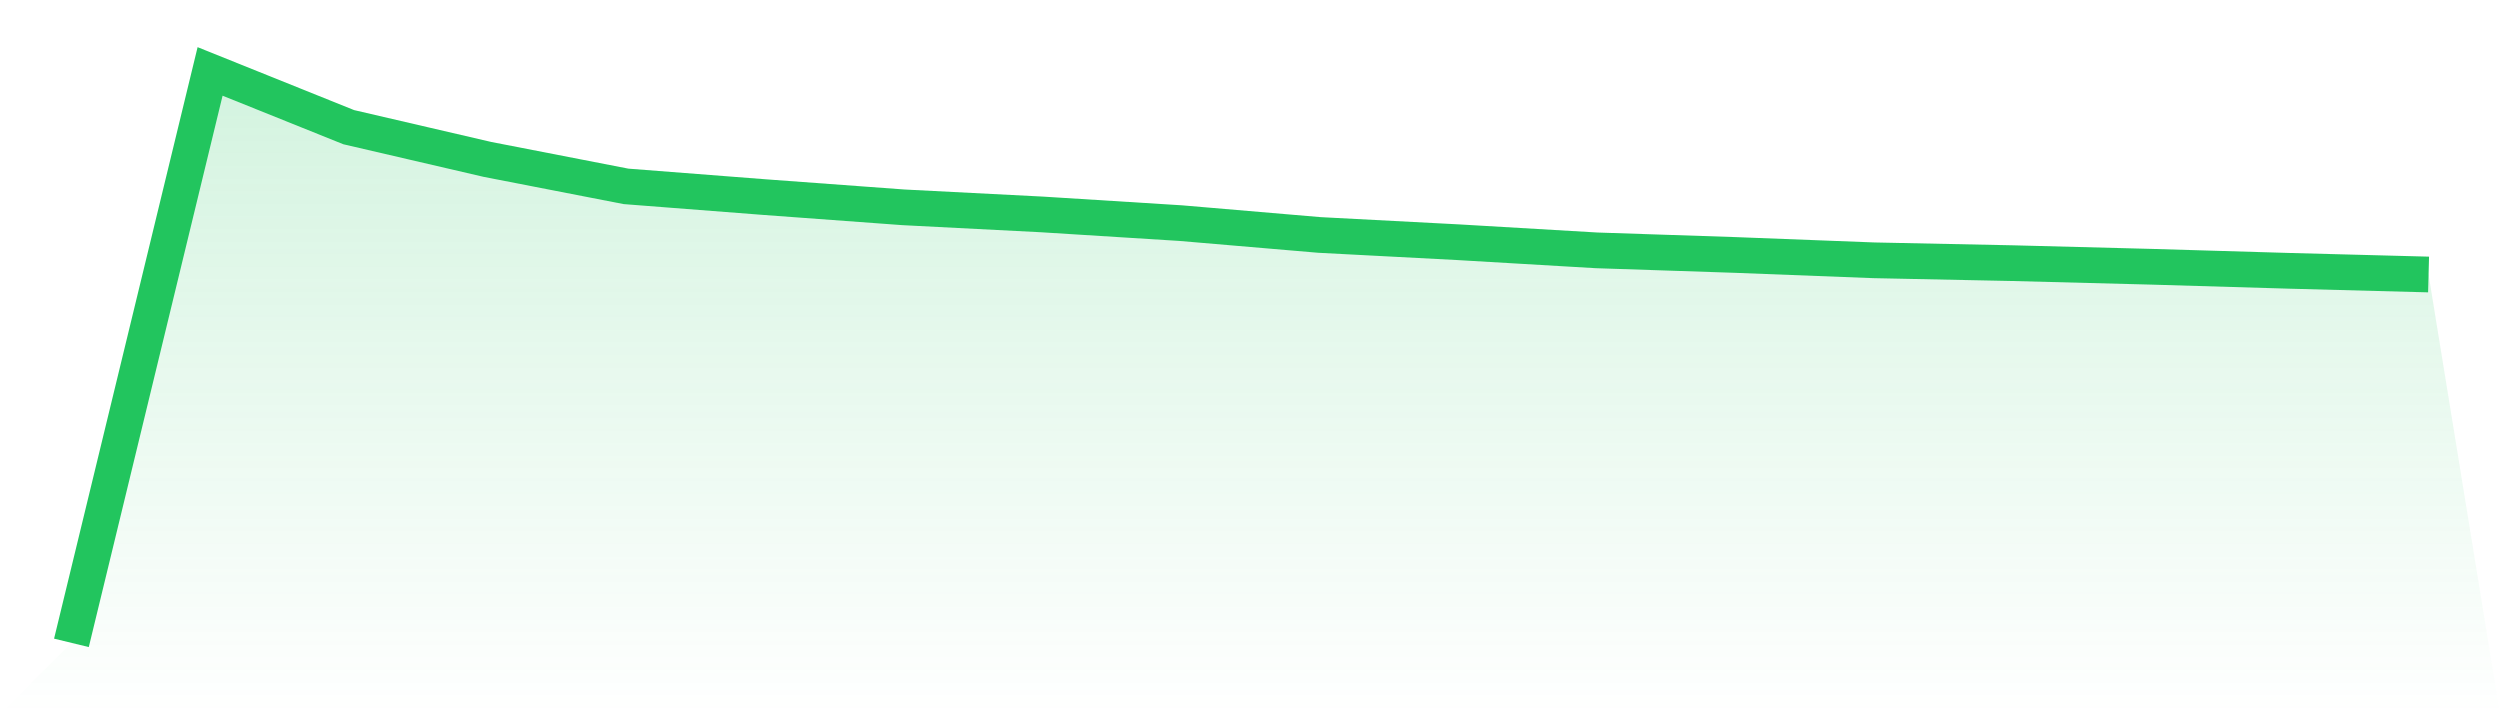
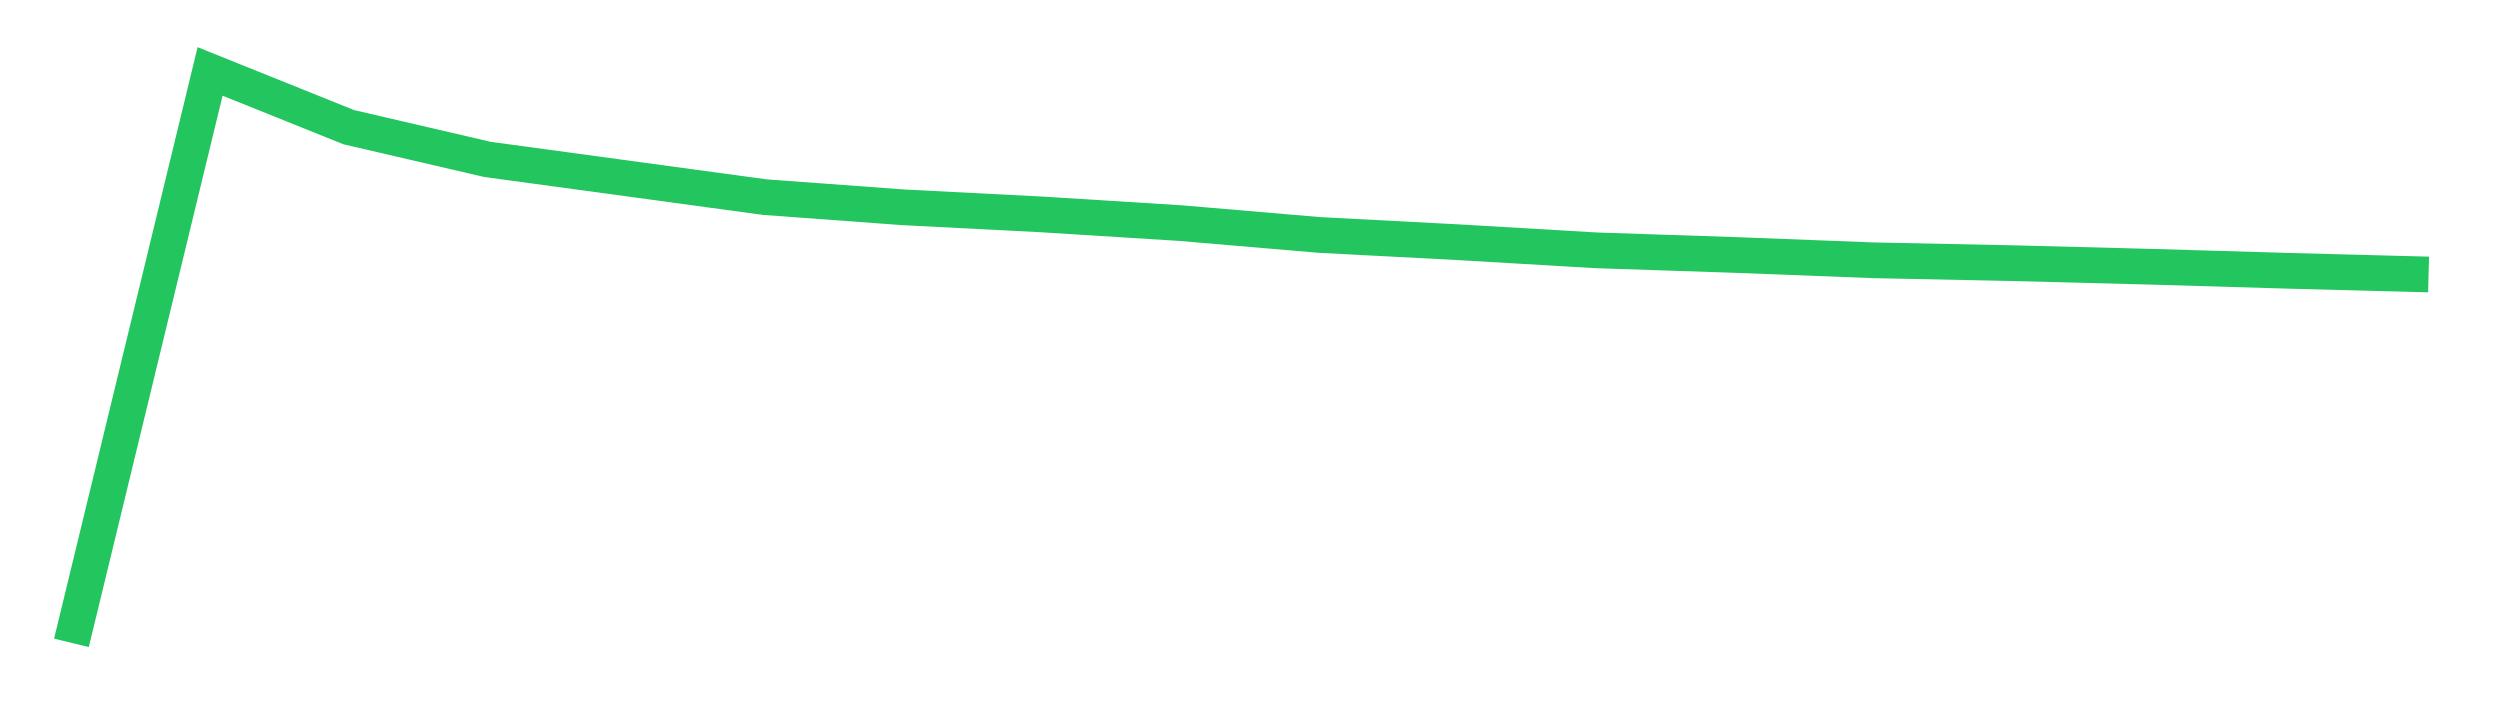
<svg xmlns="http://www.w3.org/2000/svg" viewBox="0 0 140 40">
  <defs>
    <linearGradient id="gradient" x1="0" x2="0" y1="0" y2="1">
      <stop offset="0%" stop-color="#22c55e" stop-opacity="0.2" />
      <stop offset="100%" stop-color="#22c55e" stop-opacity="0" />
    </linearGradient>
  </defs>
-   <path d="M4,36 L4,36 L11.765,4 L19.529,7.122 L27.294,8.926 L35.059,10.437 L42.824,11.039 L50.588,11.61 L58.353,12.008 L66.118,12.495 L73.882,13.157 L81.647,13.564 L89.412,14.02 L97.176,14.278 L104.941,14.577 L112.706,14.737 L120.471,14.938 L128.235,15.167 L136,15.372 L140,40 L0,40 z" fill="url(#gradient)" />
-   <path d="M4,36 L4,36 L11.765,4 L19.529,7.122 L27.294,8.926 L35.059,10.437 L42.824,11.039 L50.588,11.61 L58.353,12.008 L66.118,12.495 L73.882,13.157 L81.647,13.564 L89.412,14.02 L97.176,14.278 L104.941,14.577 L112.706,14.737 L120.471,14.938 L128.235,15.167 L136,15.372" fill="none" stroke="#22c55e" stroke-width="2" />
+   <path d="M4,36 L4,36 L11.765,4 L19.529,7.122 L27.294,8.926 L42.824,11.039 L50.588,11.61 L58.353,12.008 L66.118,12.495 L73.882,13.157 L81.647,13.564 L89.412,14.02 L97.176,14.278 L104.941,14.577 L112.706,14.737 L120.471,14.938 L128.235,15.167 L136,15.372" fill="none" stroke="#22c55e" stroke-width="2" />
</svg>